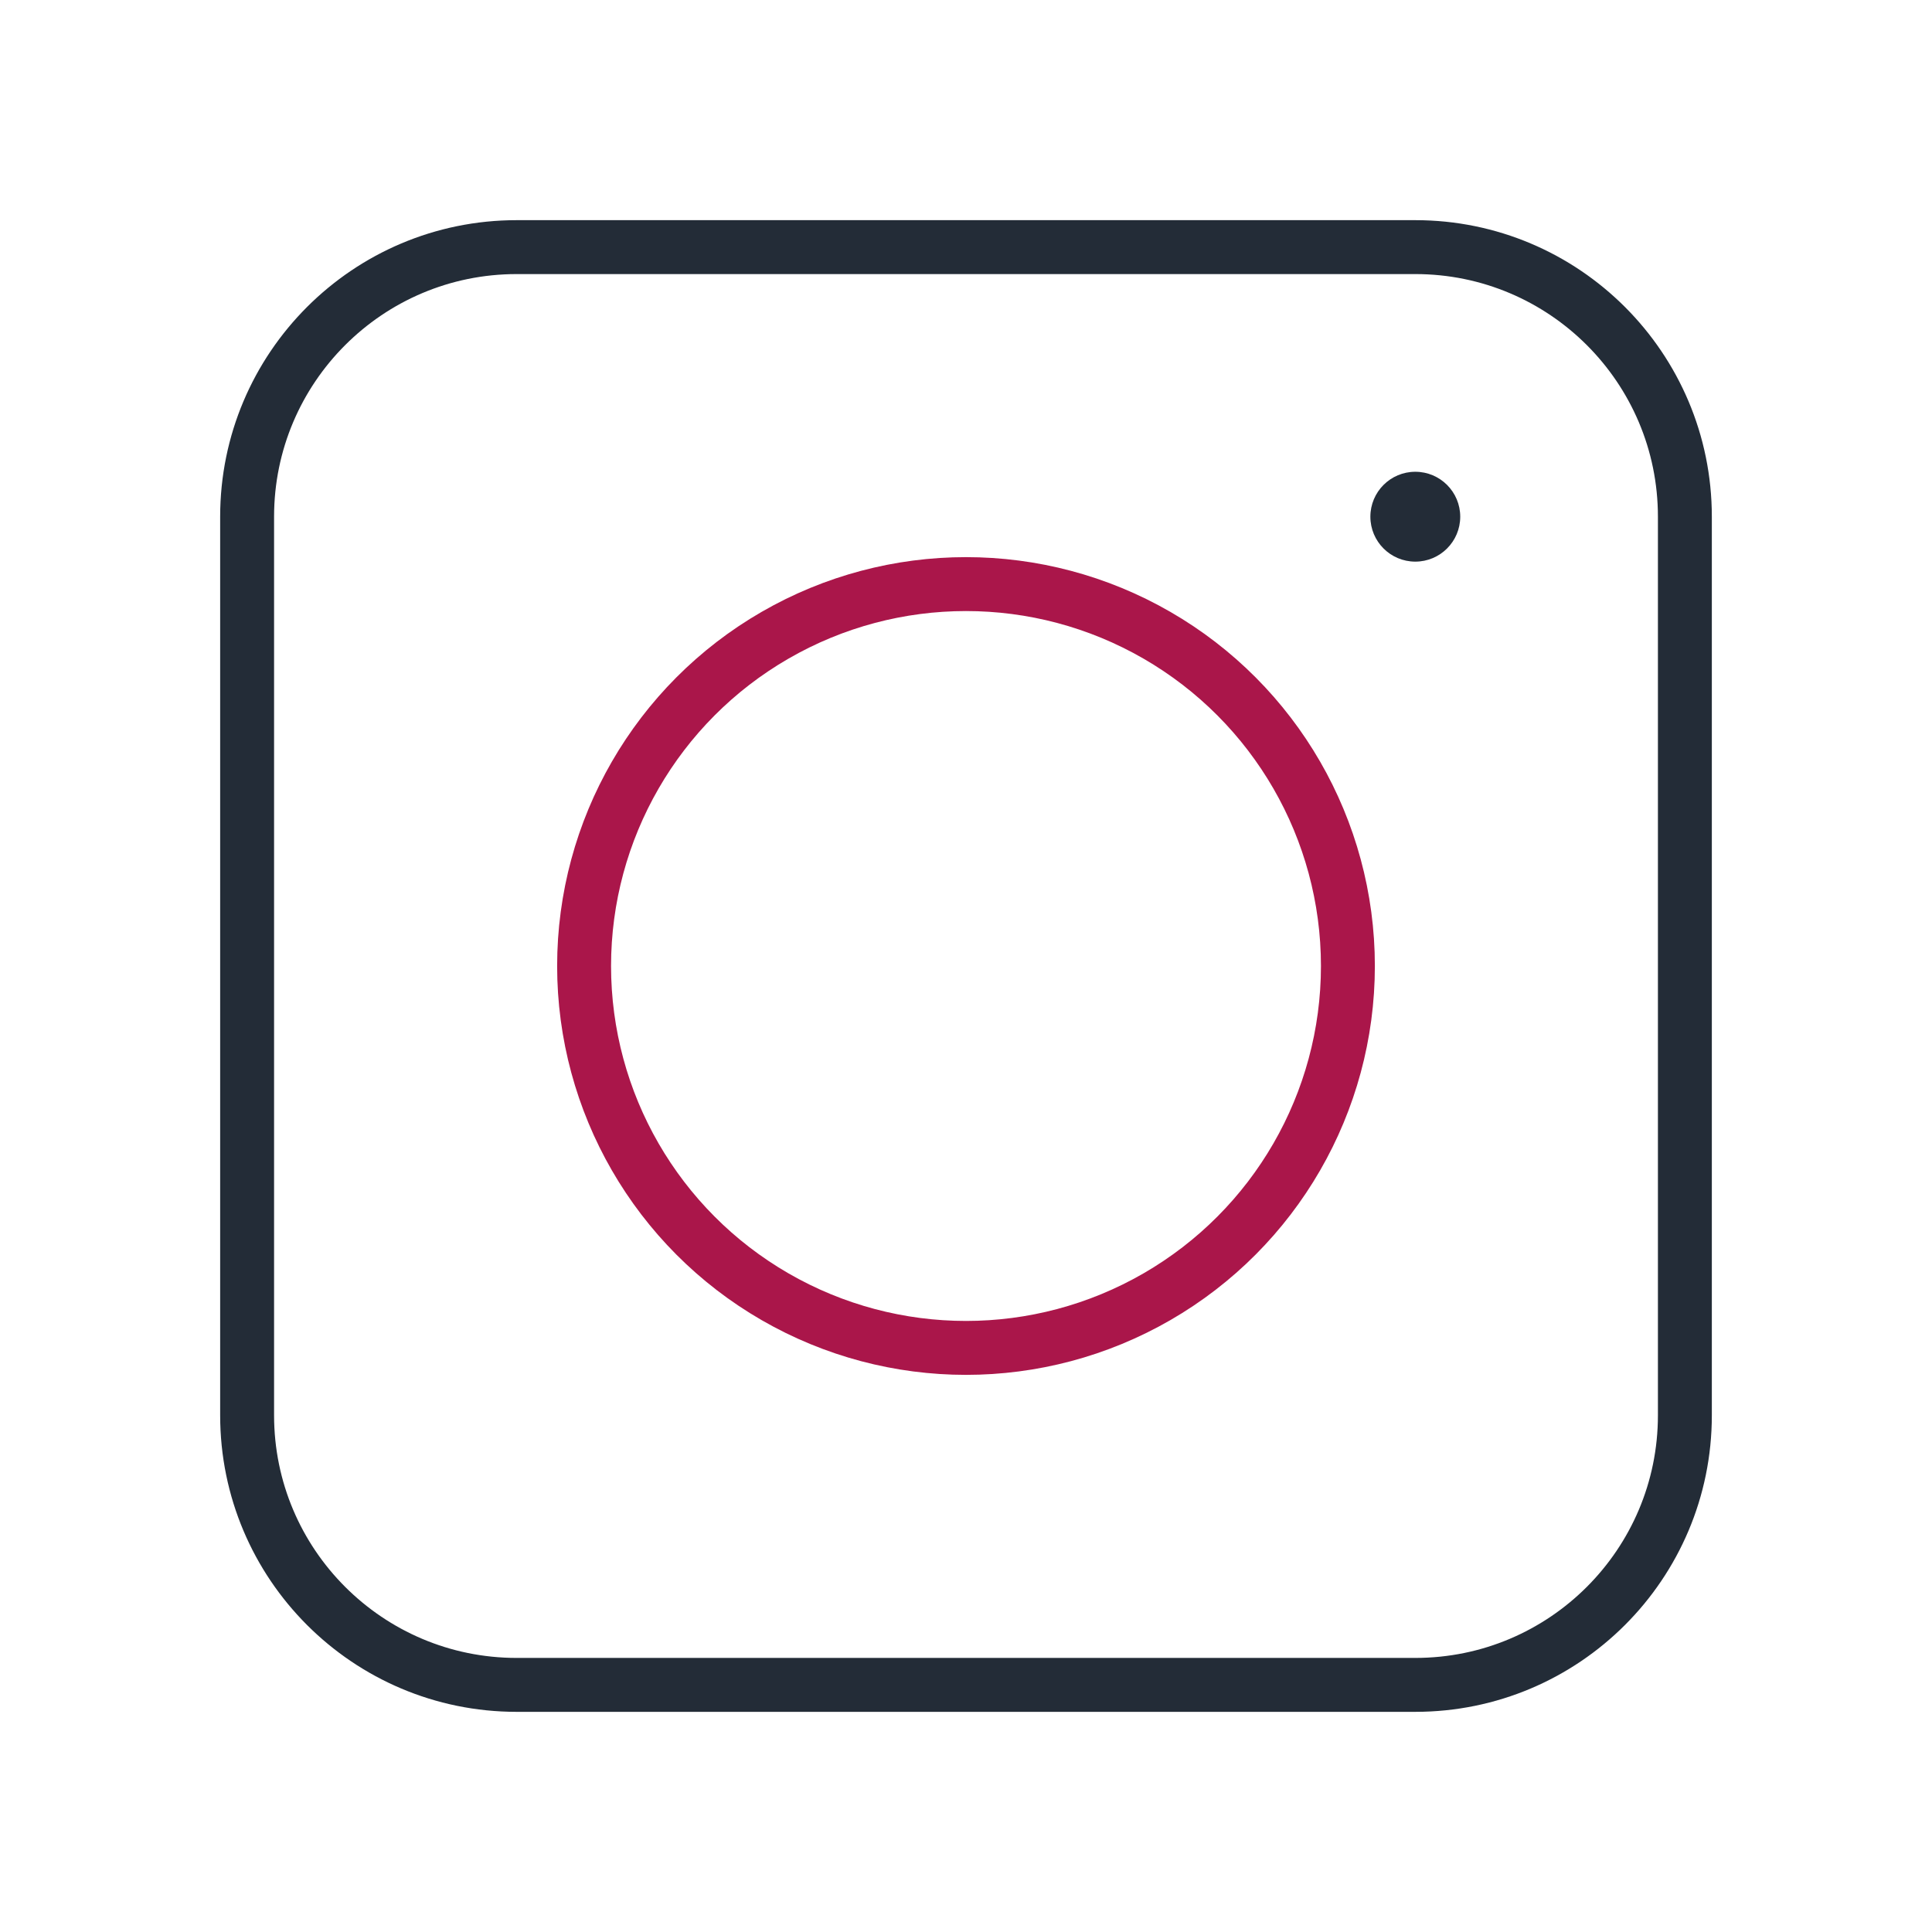
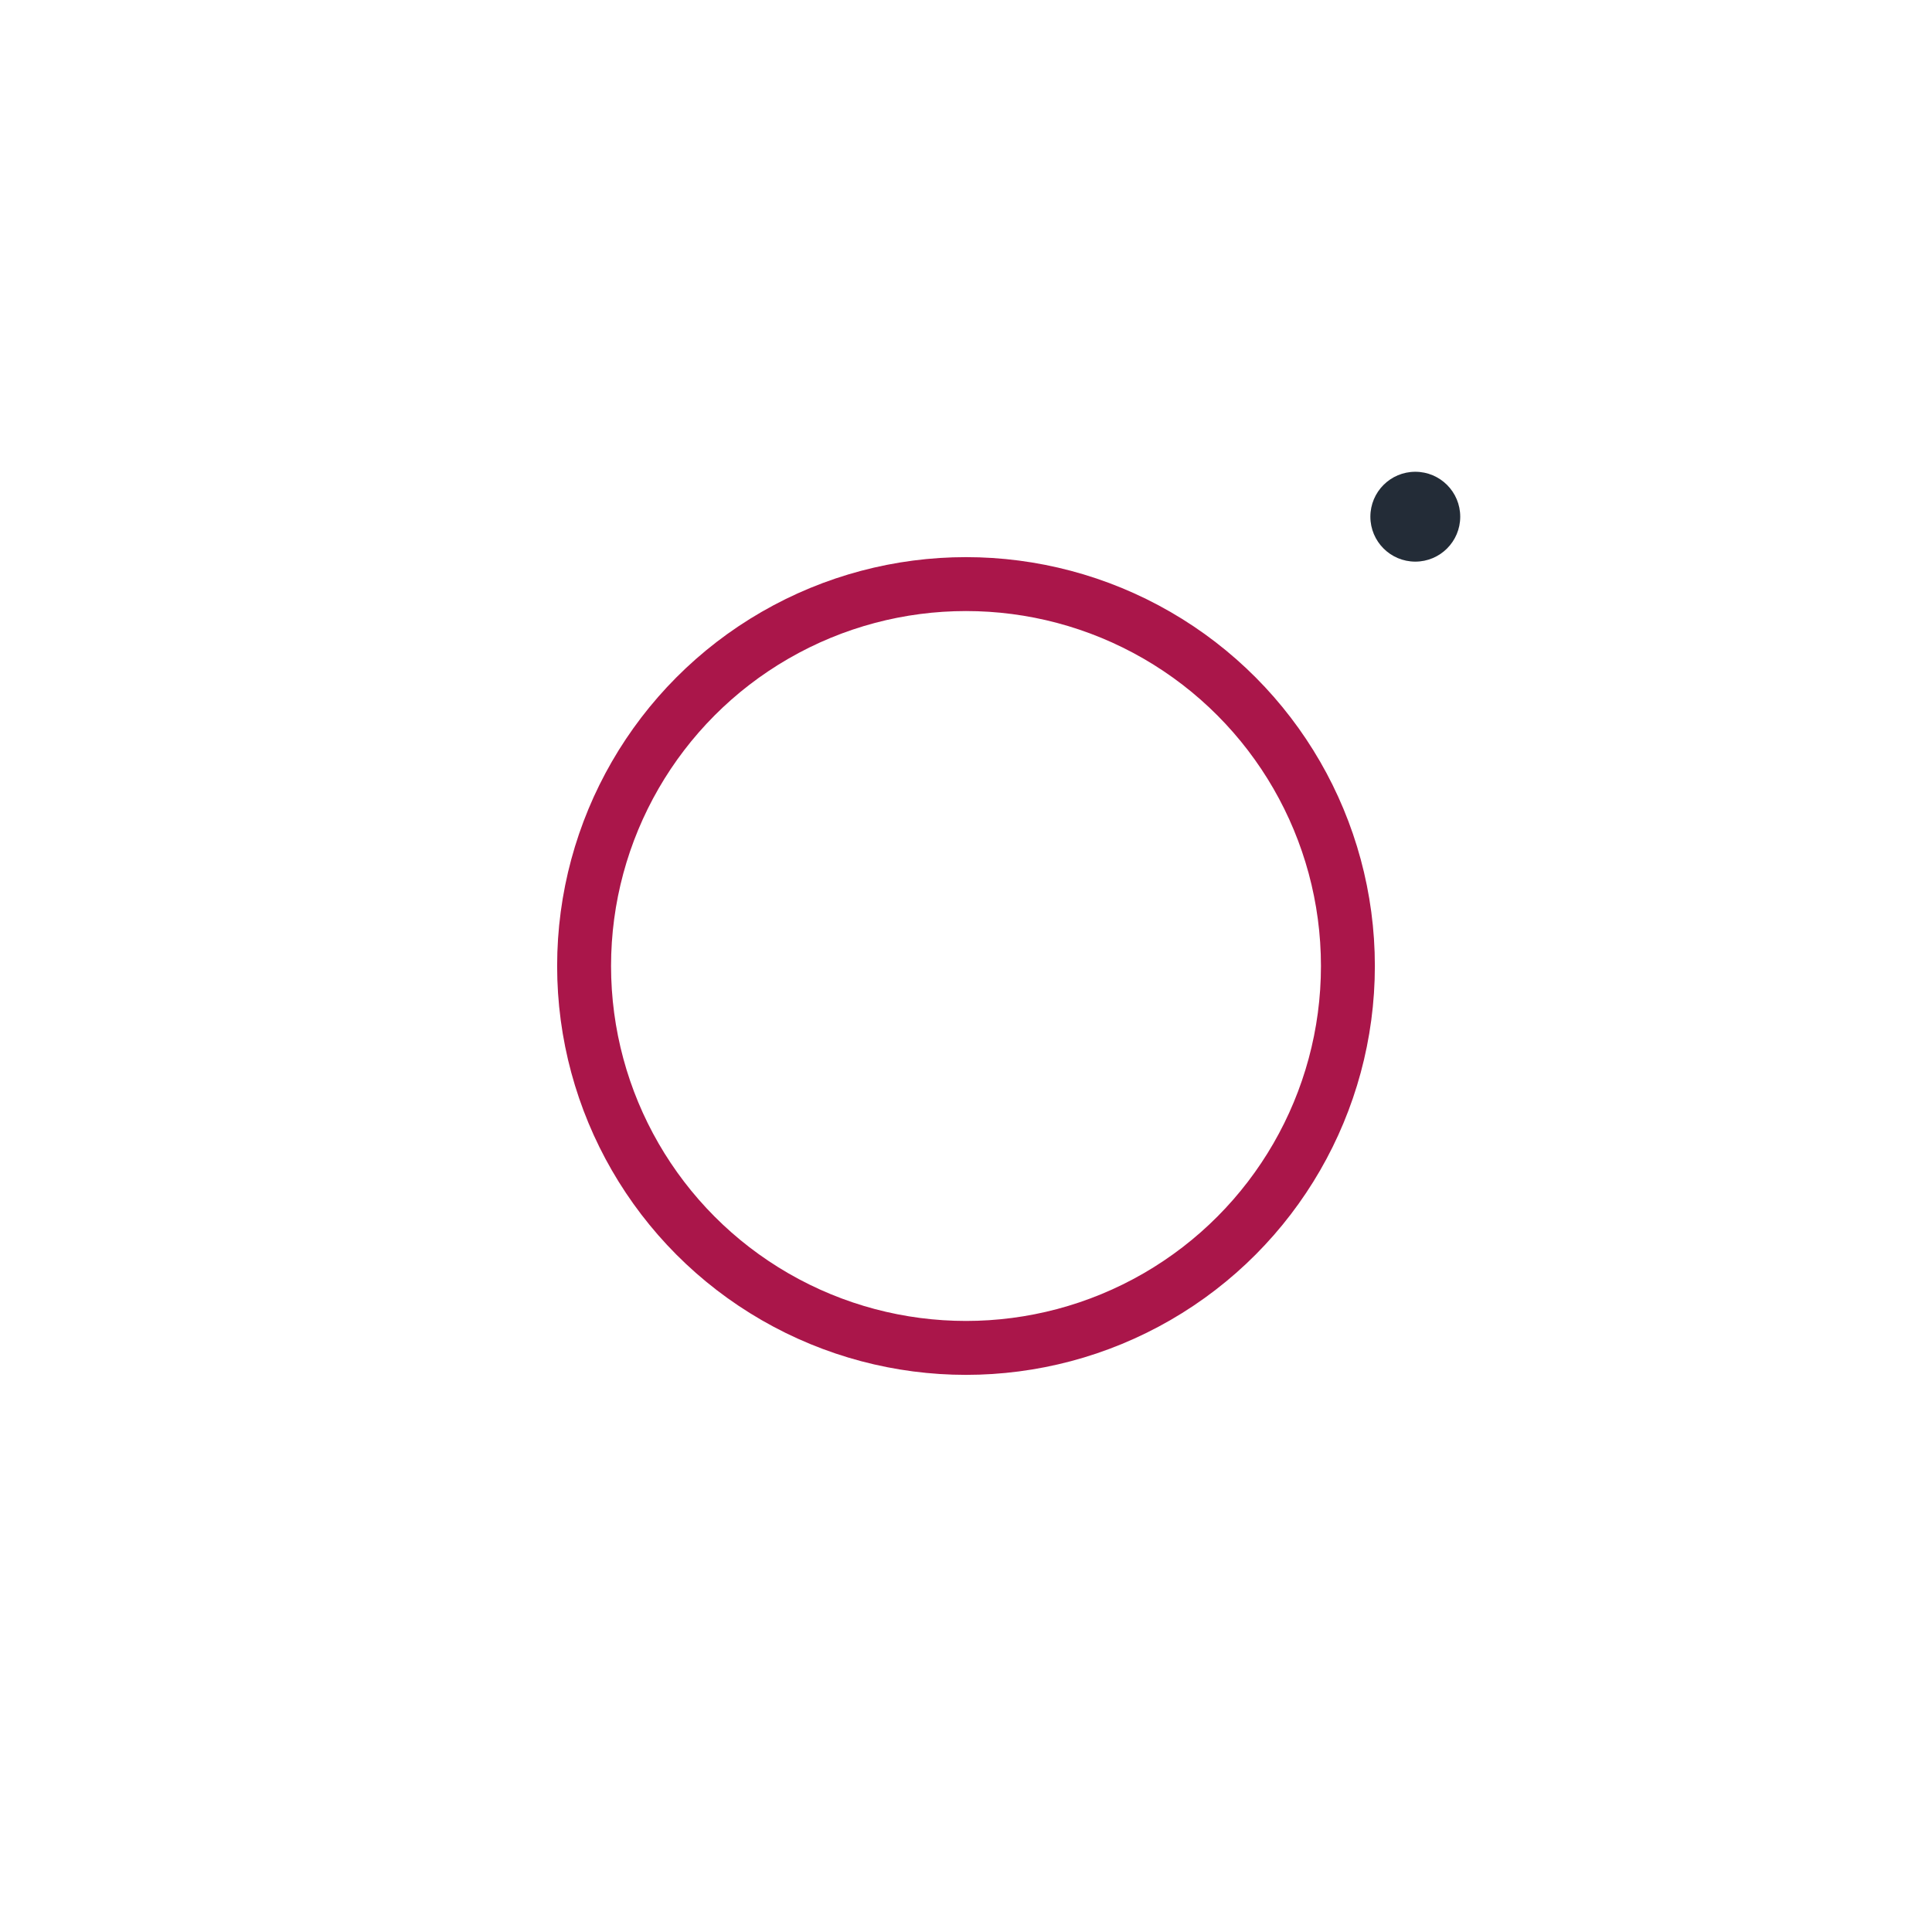
<svg xmlns="http://www.w3.org/2000/svg" width="430" height="430" fill="none" viewBox="0 0 430 430">
-   <path stroke="#232c37" stroke-width="12" d="M55 115c0-33.137 26.863-60 60-60h200c33.137 0 60 26.863 60 60v200c0 33.137-26.863 60-60 60H115c-33.137 0-60-26.863-60-60z" />
  <circle cx="215" cy="215" r="85" stroke="#aa164a" stroke-width="12" />
  <circle cx="315" cy="115" r="10" fill="#232c37" />
</svg>